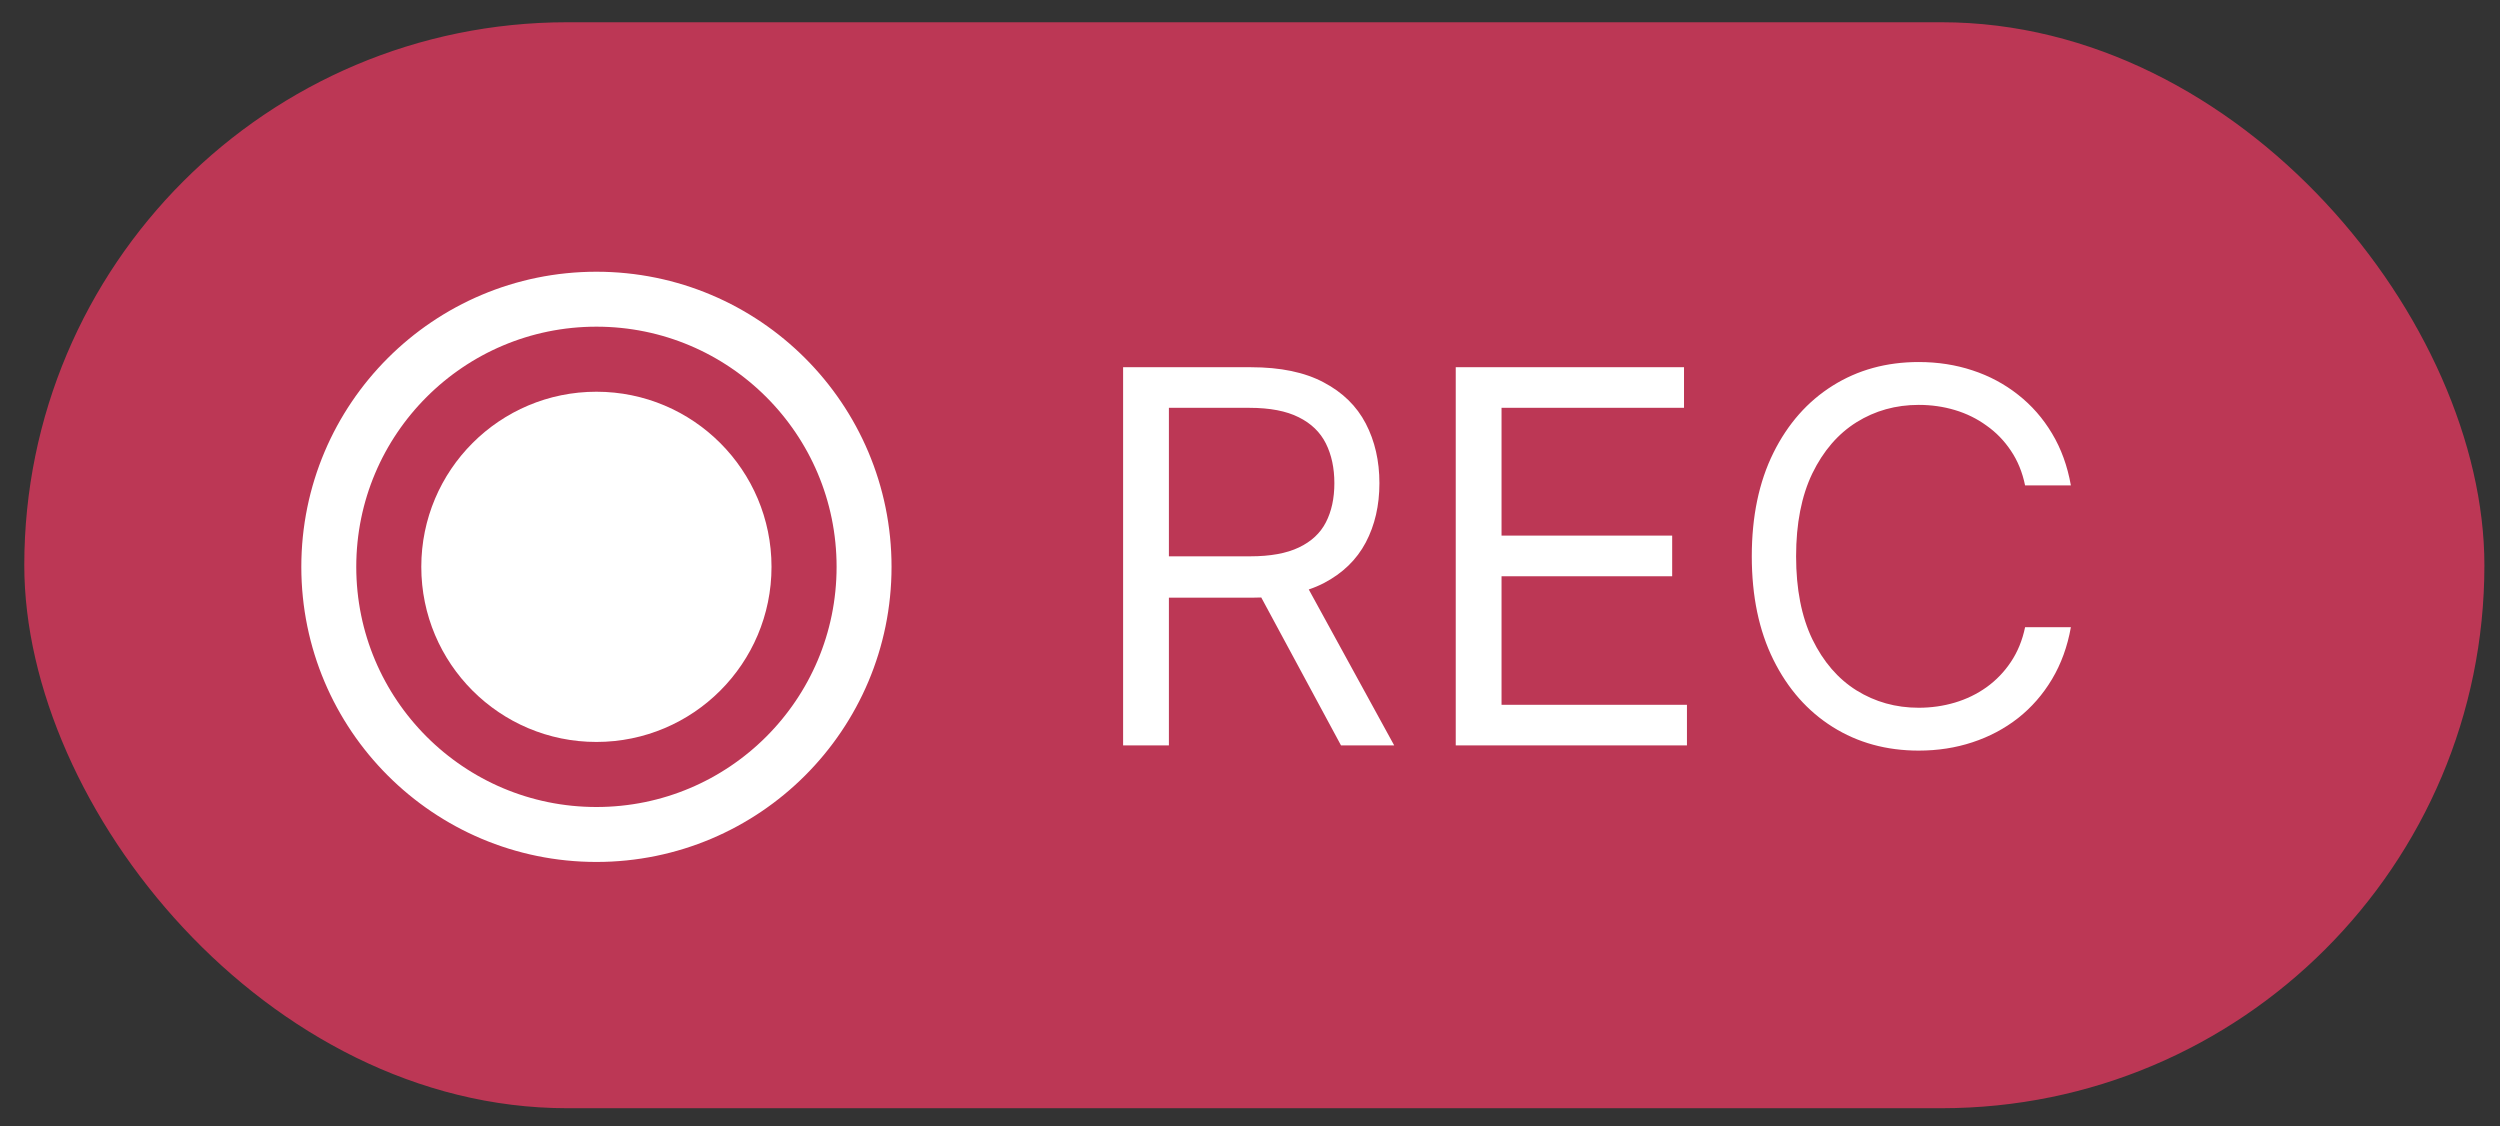
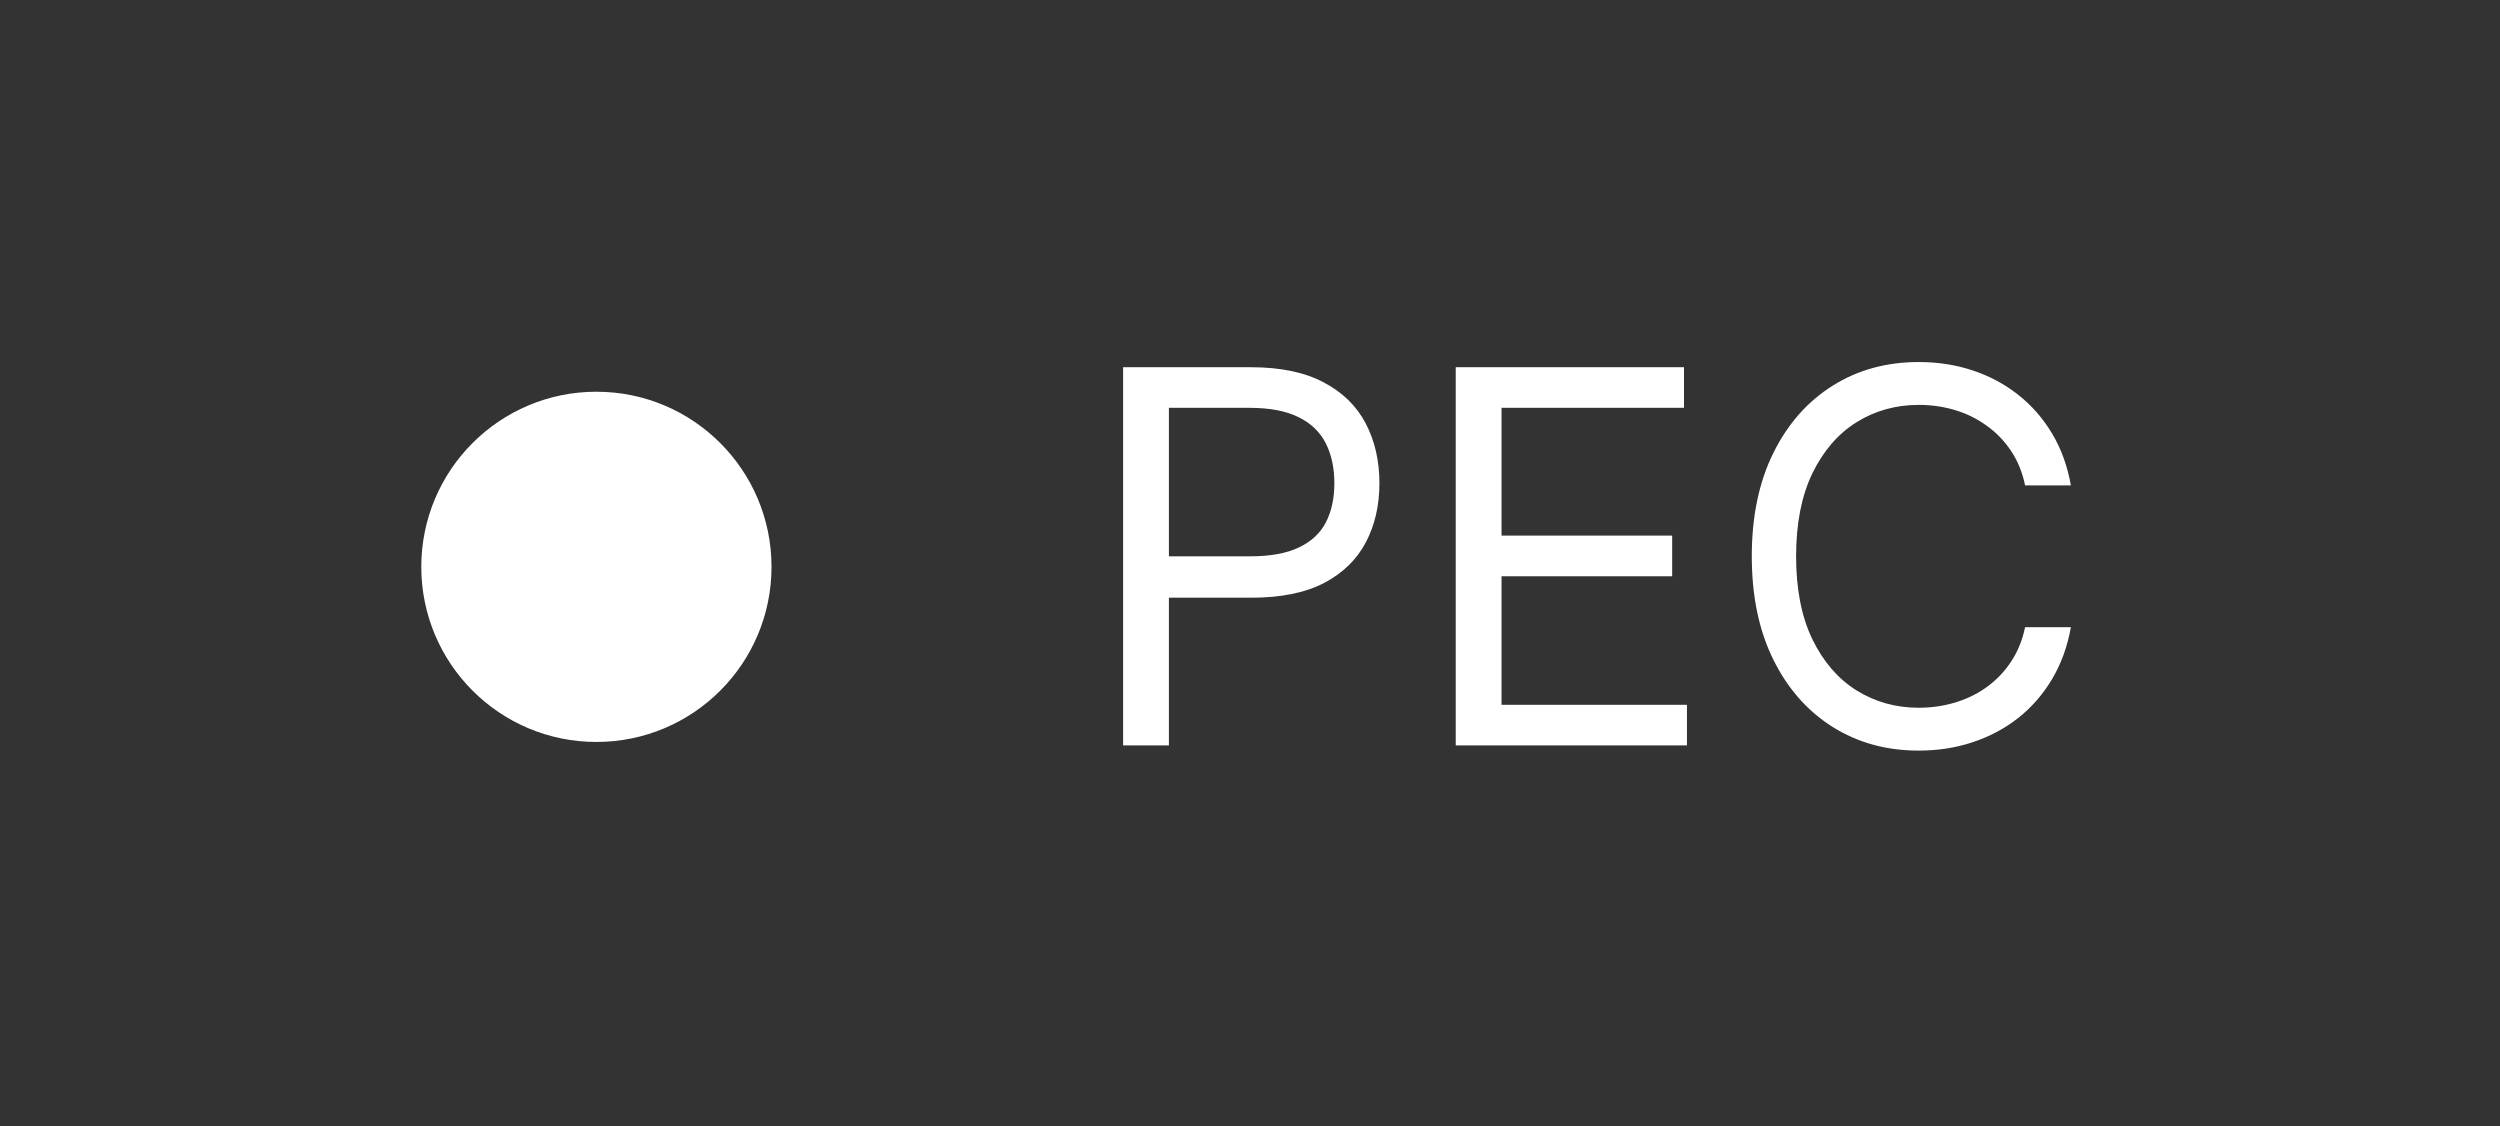
<svg xmlns="http://www.w3.org/2000/svg" width="91" height="41" viewBox="0 0 91 41" fill="none">
  <rect x="0" y="0" width="91" height="41" fill="#333333" stroke="none" />
-   <rect x="0.884" y="0.81" width="89.548" height="39.529" rx="19.765" fill="#BC3755" />
  <circle cx="21.709" cy="20.633" r="6.374" fill="white" />
-   <circle cx="21.71" cy="20.633" r="9.742" stroke="white" stroke-width="2" />
-   <path d="M40.881 27.133V13.367H45.533C46.608 13.367 47.491 13.55 48.181 13.918C48.871 14.281 49.382 14.78 49.714 15.417C50.045 16.053 50.211 16.777 50.211 17.588C50.211 18.399 50.045 19.118 49.714 19.746C49.382 20.373 48.874 20.866 48.188 21.225C47.502 21.579 46.626 21.756 45.56 21.756H41.795V20.25H45.506C46.241 20.25 46.832 20.142 47.28 19.927C47.733 19.712 48.06 19.407 48.262 19.013C48.468 18.614 48.571 18.139 48.571 17.588C48.571 17.037 48.468 16.555 48.262 16.143C48.056 15.73 47.726 15.412 47.274 15.188C46.821 14.96 46.223 14.845 45.479 14.845H42.548V27.133H40.881ZM47.361 20.949L50.749 27.133H48.813L45.479 20.949H47.361ZM52.989 27.133V13.367H61.298V14.845H54.656V19.497H60.867V20.976H54.656V25.654H61.405V27.133H52.989ZM75.38 17.669H73.713C73.615 17.189 73.442 16.768 73.196 16.405C72.954 16.042 72.658 15.737 72.308 15.491C71.963 15.24 71.58 15.052 71.159 14.926C70.738 14.8 70.299 14.738 69.841 14.738C69.008 14.738 68.253 14.948 67.576 15.37C66.904 15.791 66.368 16.412 65.969 17.232C65.575 18.052 65.378 19.058 65.378 20.25C65.378 21.442 65.575 22.448 65.969 23.268C66.368 24.088 66.904 24.709 67.576 25.13C68.253 25.551 69.008 25.762 69.841 25.762C70.299 25.762 70.738 25.699 71.159 25.574C71.58 25.448 71.963 25.262 72.308 25.016C72.658 24.765 72.954 24.458 73.196 24.095C73.442 23.727 73.615 23.306 73.713 22.831H75.38C75.255 23.535 75.026 24.164 74.695 24.72C74.363 25.276 73.951 25.749 73.458 26.138C72.965 26.524 72.412 26.817 71.797 27.019C71.188 27.221 70.536 27.322 69.841 27.322C68.667 27.322 67.623 27.035 66.709 26.461C65.795 25.887 65.075 25.072 64.551 24.014C64.027 22.957 63.765 21.702 63.765 20.25C63.765 18.798 64.027 17.543 64.551 16.485C65.075 15.428 65.795 14.612 66.709 14.039C67.623 13.465 68.667 13.178 69.841 13.178C70.536 13.178 71.188 13.279 71.797 13.481C72.412 13.682 72.965 13.978 73.458 14.368C73.951 14.754 74.363 15.224 74.695 15.78C75.026 16.331 75.255 16.961 75.38 17.669Z" fill="white" />
+   <path d="M40.881 27.133V13.367H45.533C46.608 13.367 47.491 13.55 48.181 13.918C48.871 14.281 49.382 14.78 49.714 15.417C50.045 16.053 50.211 16.777 50.211 17.588C50.211 18.399 50.045 19.118 49.714 19.746C49.382 20.373 48.874 20.866 48.188 21.225C47.502 21.579 46.626 21.756 45.56 21.756H41.795V20.25H45.506C46.241 20.25 46.832 20.142 47.28 19.927C47.733 19.712 48.06 19.407 48.262 19.013C48.468 18.614 48.571 18.139 48.571 17.588C48.571 17.037 48.468 16.555 48.262 16.143C48.056 15.73 47.726 15.412 47.274 15.188C46.821 14.96 46.223 14.845 45.479 14.845H42.548V27.133H40.881ZM47.361 20.949H48.813L45.479 20.949H47.361ZM52.989 27.133V13.367H61.298V14.845H54.656V19.497H60.867V20.976H54.656V25.654H61.405V27.133H52.989ZM75.38 17.669H73.713C73.615 17.189 73.442 16.768 73.196 16.405C72.954 16.042 72.658 15.737 72.308 15.491C71.963 15.24 71.58 15.052 71.159 14.926C70.738 14.8 70.299 14.738 69.841 14.738C69.008 14.738 68.253 14.948 67.576 15.37C66.904 15.791 66.368 16.412 65.969 17.232C65.575 18.052 65.378 19.058 65.378 20.25C65.378 21.442 65.575 22.448 65.969 23.268C66.368 24.088 66.904 24.709 67.576 25.13C68.253 25.551 69.008 25.762 69.841 25.762C70.299 25.762 70.738 25.699 71.159 25.574C71.58 25.448 71.963 25.262 72.308 25.016C72.658 24.765 72.954 24.458 73.196 24.095C73.442 23.727 73.615 23.306 73.713 22.831H75.38C75.255 23.535 75.026 24.164 74.695 24.72C74.363 25.276 73.951 25.749 73.458 26.138C72.965 26.524 72.412 26.817 71.797 27.019C71.188 27.221 70.536 27.322 69.841 27.322C68.667 27.322 67.623 27.035 66.709 26.461C65.795 25.887 65.075 25.072 64.551 24.014C64.027 22.957 63.765 21.702 63.765 20.25C63.765 18.798 64.027 17.543 64.551 16.485C65.075 15.428 65.795 14.612 66.709 14.039C67.623 13.465 68.667 13.178 69.841 13.178C70.536 13.178 71.188 13.279 71.797 13.481C72.412 13.682 72.965 13.978 73.458 14.368C73.951 14.754 74.363 15.224 74.695 15.78C75.026 16.331 75.255 16.961 75.38 17.669Z" fill="white" />
</svg>